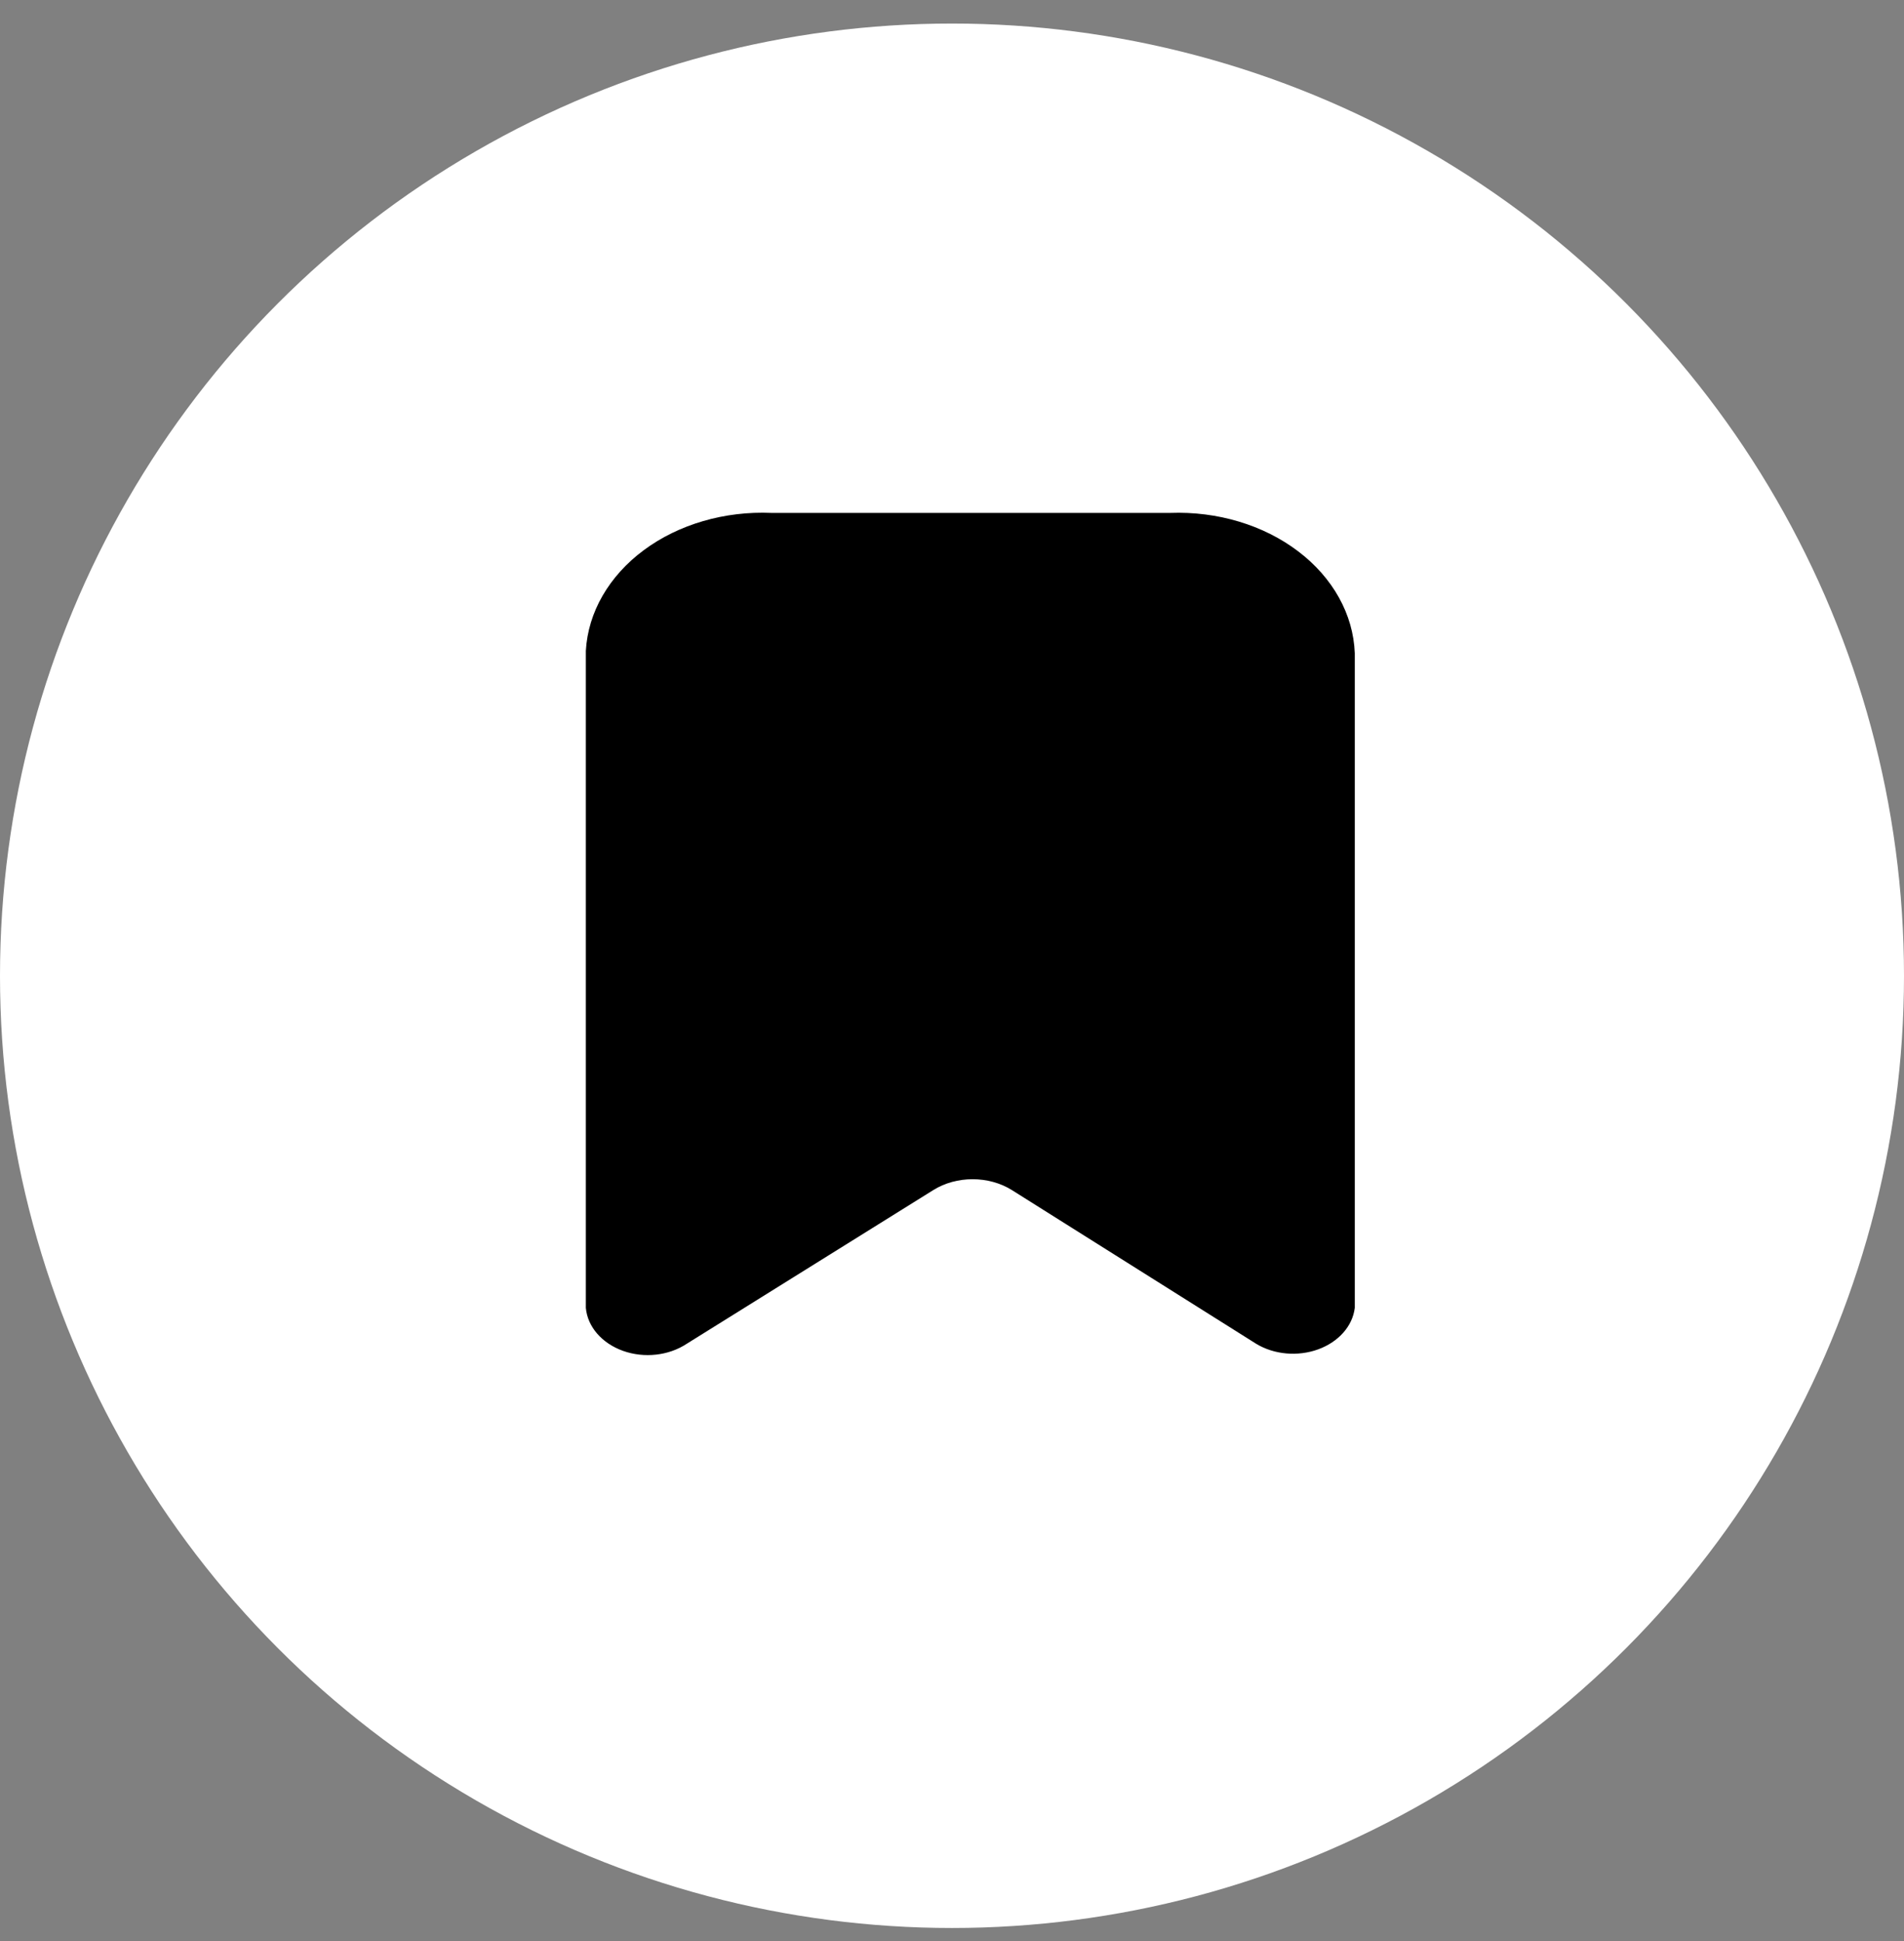
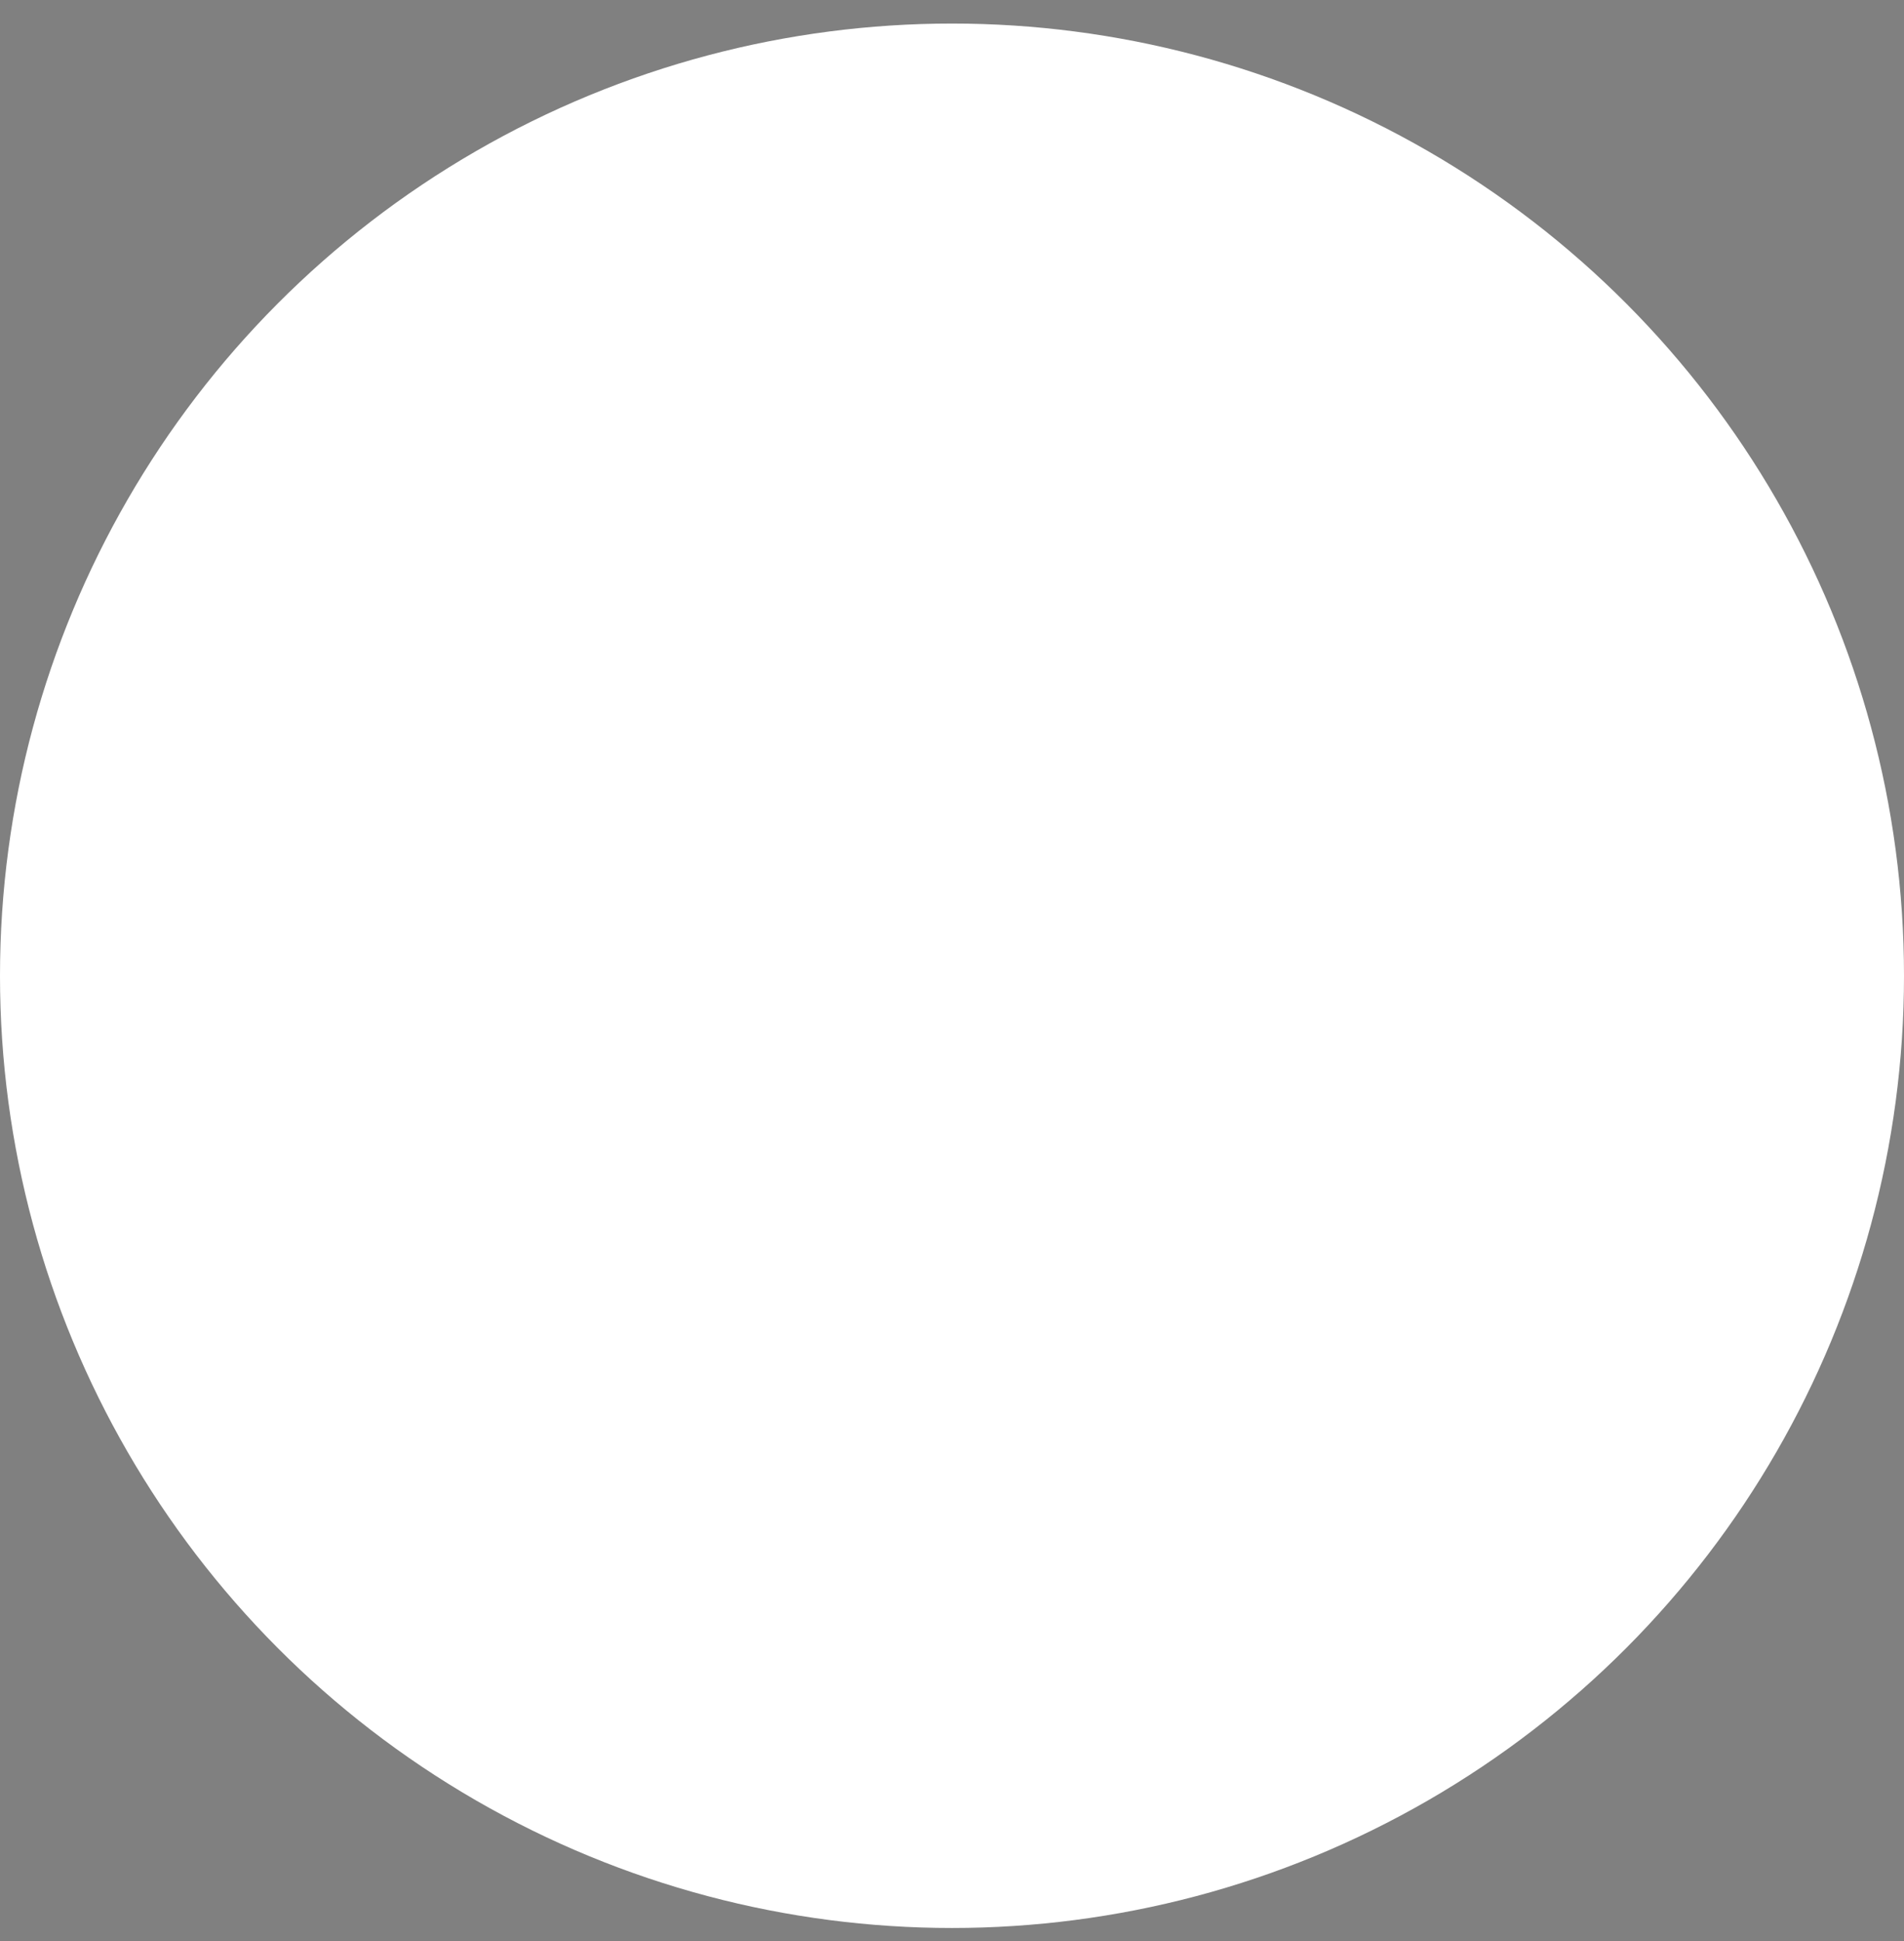
<svg xmlns="http://www.w3.org/2000/svg" width="52" height="53" viewBox="0 0 52 53" fill="none">
  <rect x="0" y="0" width="52" height="53" fill="#808080" stroke="none" />
  <circle cx="26" cy="26.643" r="26" fill="white" />
-   <path d="M34.309 36.693L27.636 32.495C27.001 32.099 26.123 32.099 25.489 32.495L18.753 36.693C18.262 37.017 17.593 37.091 17.015 36.885C16.437 36.678 16.046 36.226 16 35.711V17.77C16.06 16.718 16.63 15.729 17.581 15.023C18.533 14.316 19.789 13.95 21.071 14.005H31.96C33.25 13.957 34.509 14.335 35.456 15.055C36.404 15.774 36.96 16.775 37 17.834V35.711C36.94 36.208 36.559 36.64 36.002 36.843C35.446 37.046 34.8 36.989 34.309 36.693Z" fill="black" />
</svg>